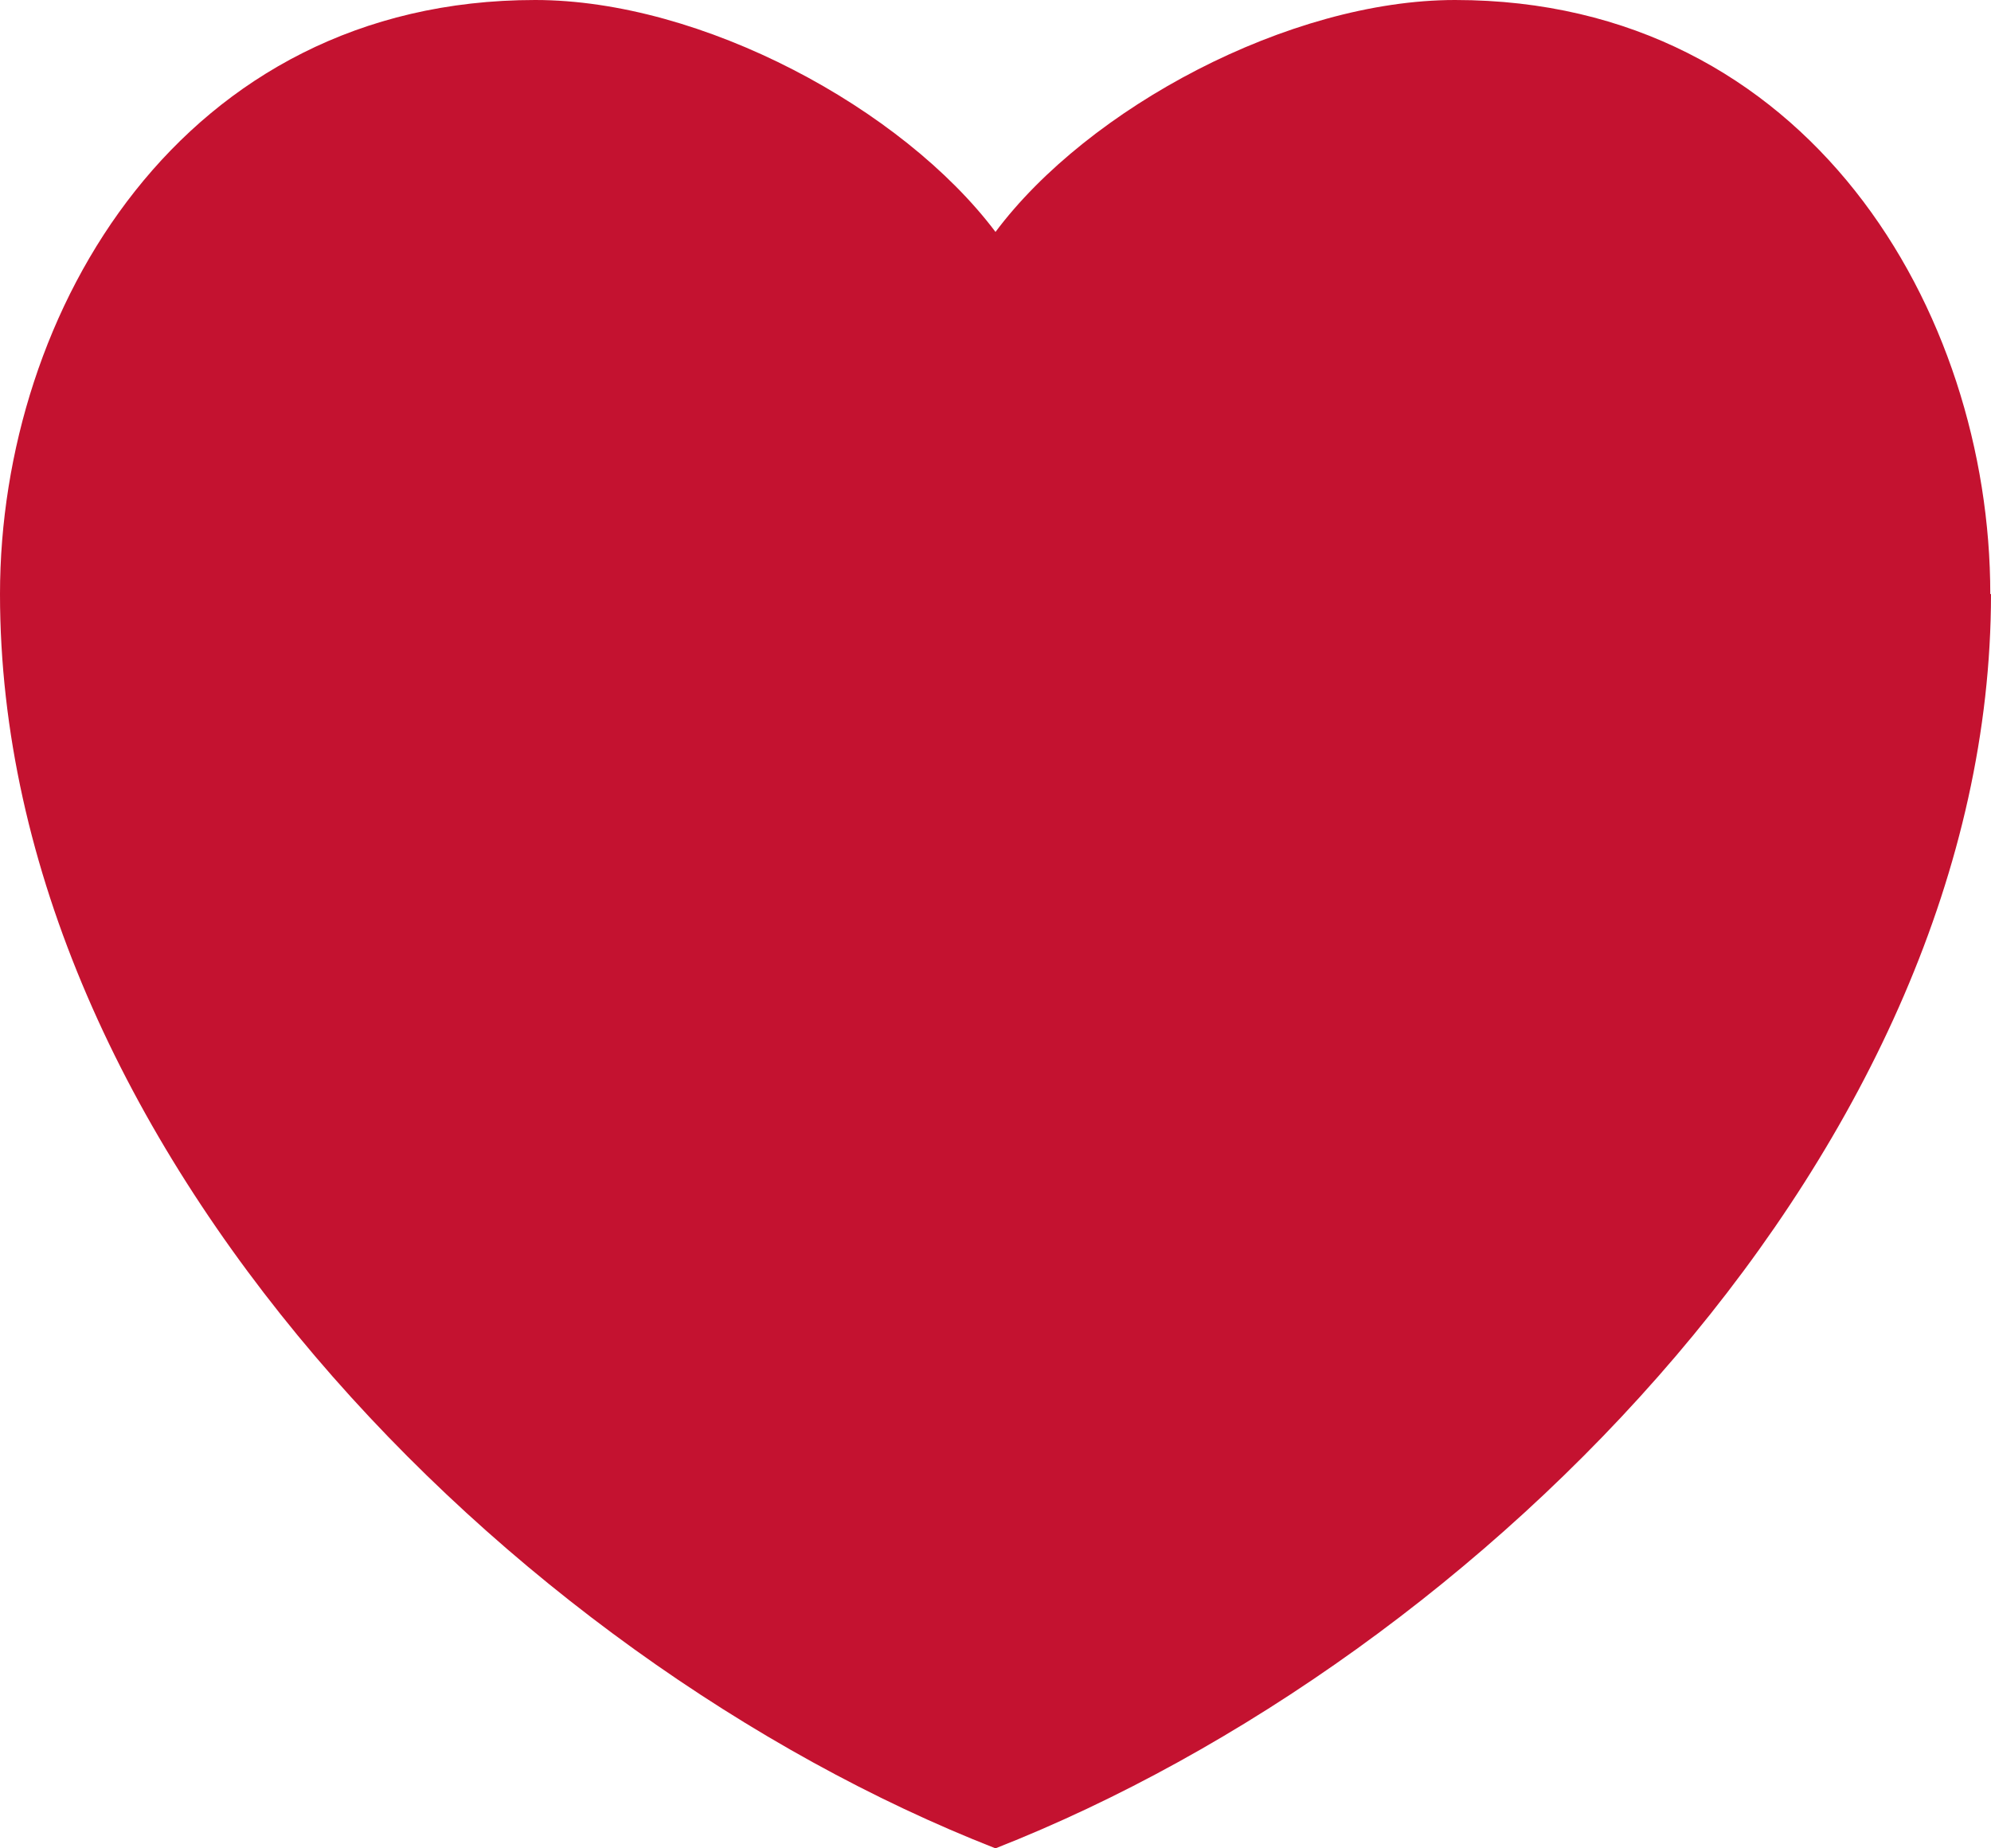
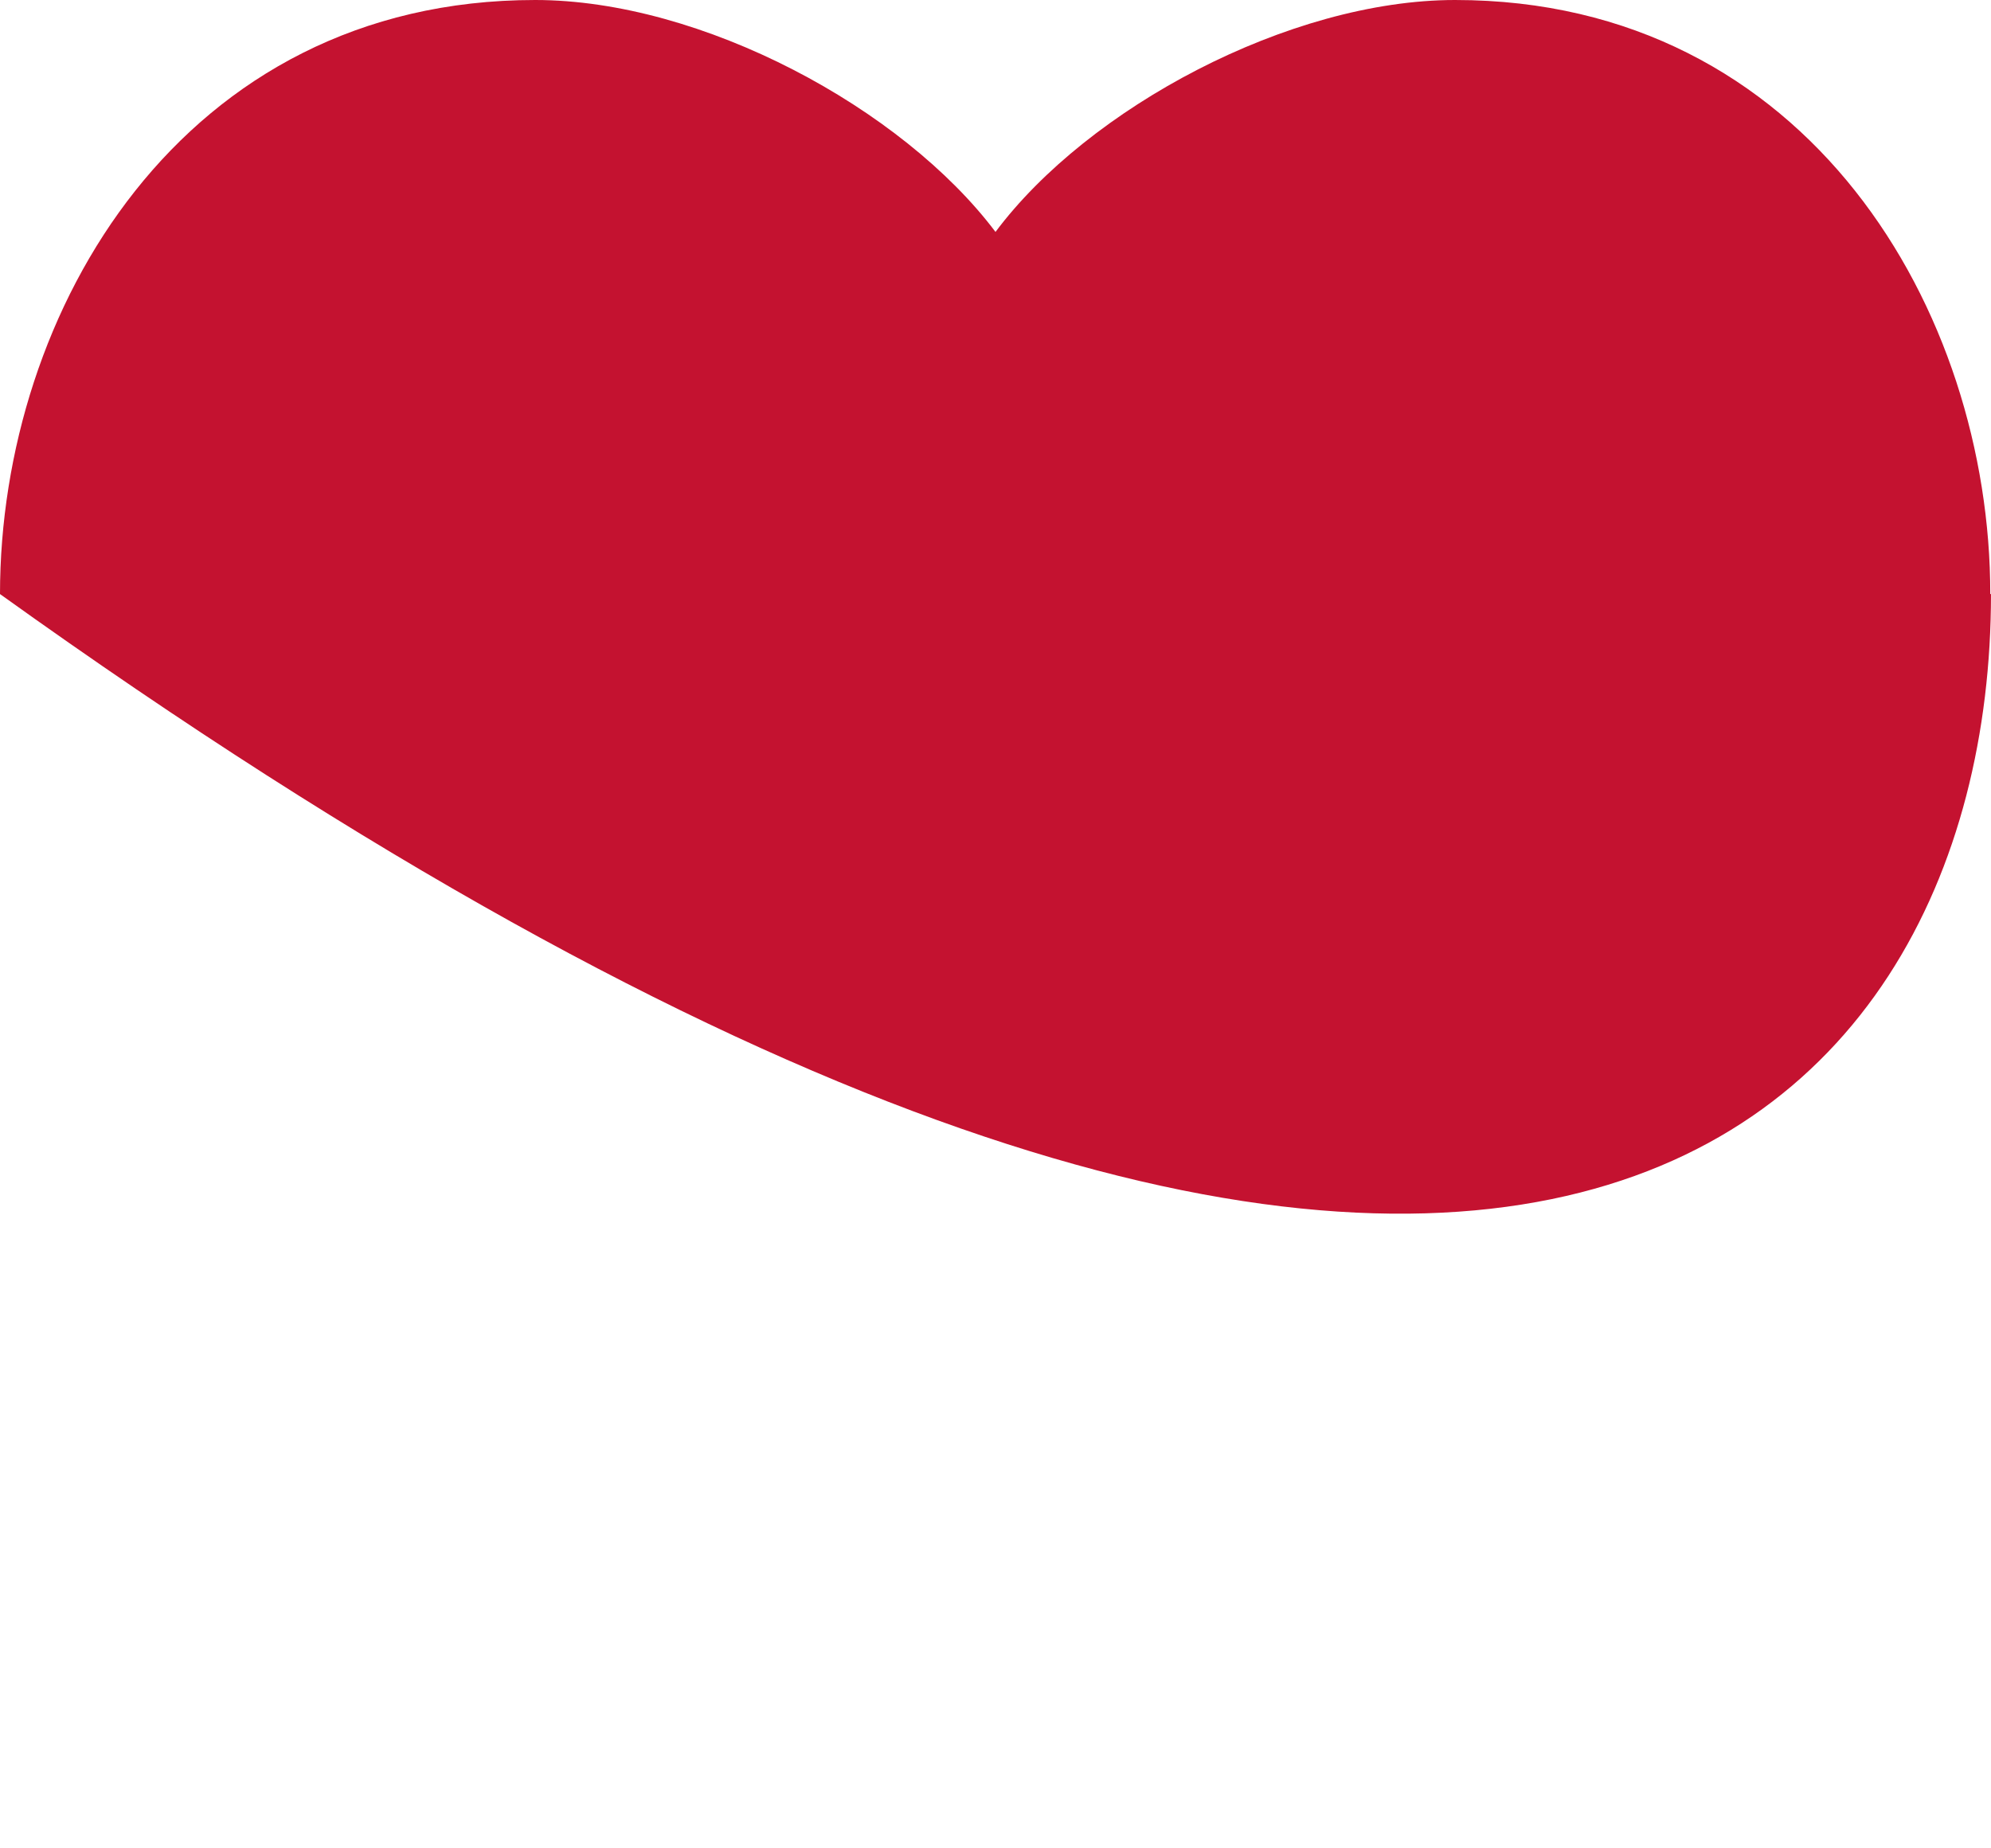
<svg xmlns="http://www.w3.org/2000/svg" width="56" height="52" viewBox="0 0 56 52" fill="none">
-   <path d="M55.98 16.713C55.98 8.747 50.857 0 40.928 0C36.261 0 30.601 3.042 28 6.525C25.379 3.042 19.739 0 15.053 0C5.123 0 0 8.747 0 16.713C0 32.205 14.298 46.636 28 52C41.702 46.616 56 32.205 56 16.713" fill="#C41230" />
+   <path d="M55.98 16.713C55.98 8.747 50.857 0 40.928 0C36.261 0 30.601 3.042 28 6.525C25.379 3.042 19.739 0 15.053 0C5.123 0 0 8.747 0 16.713C41.702 46.616 56 32.205 56 16.713" fill="#C41230" />
</svg>